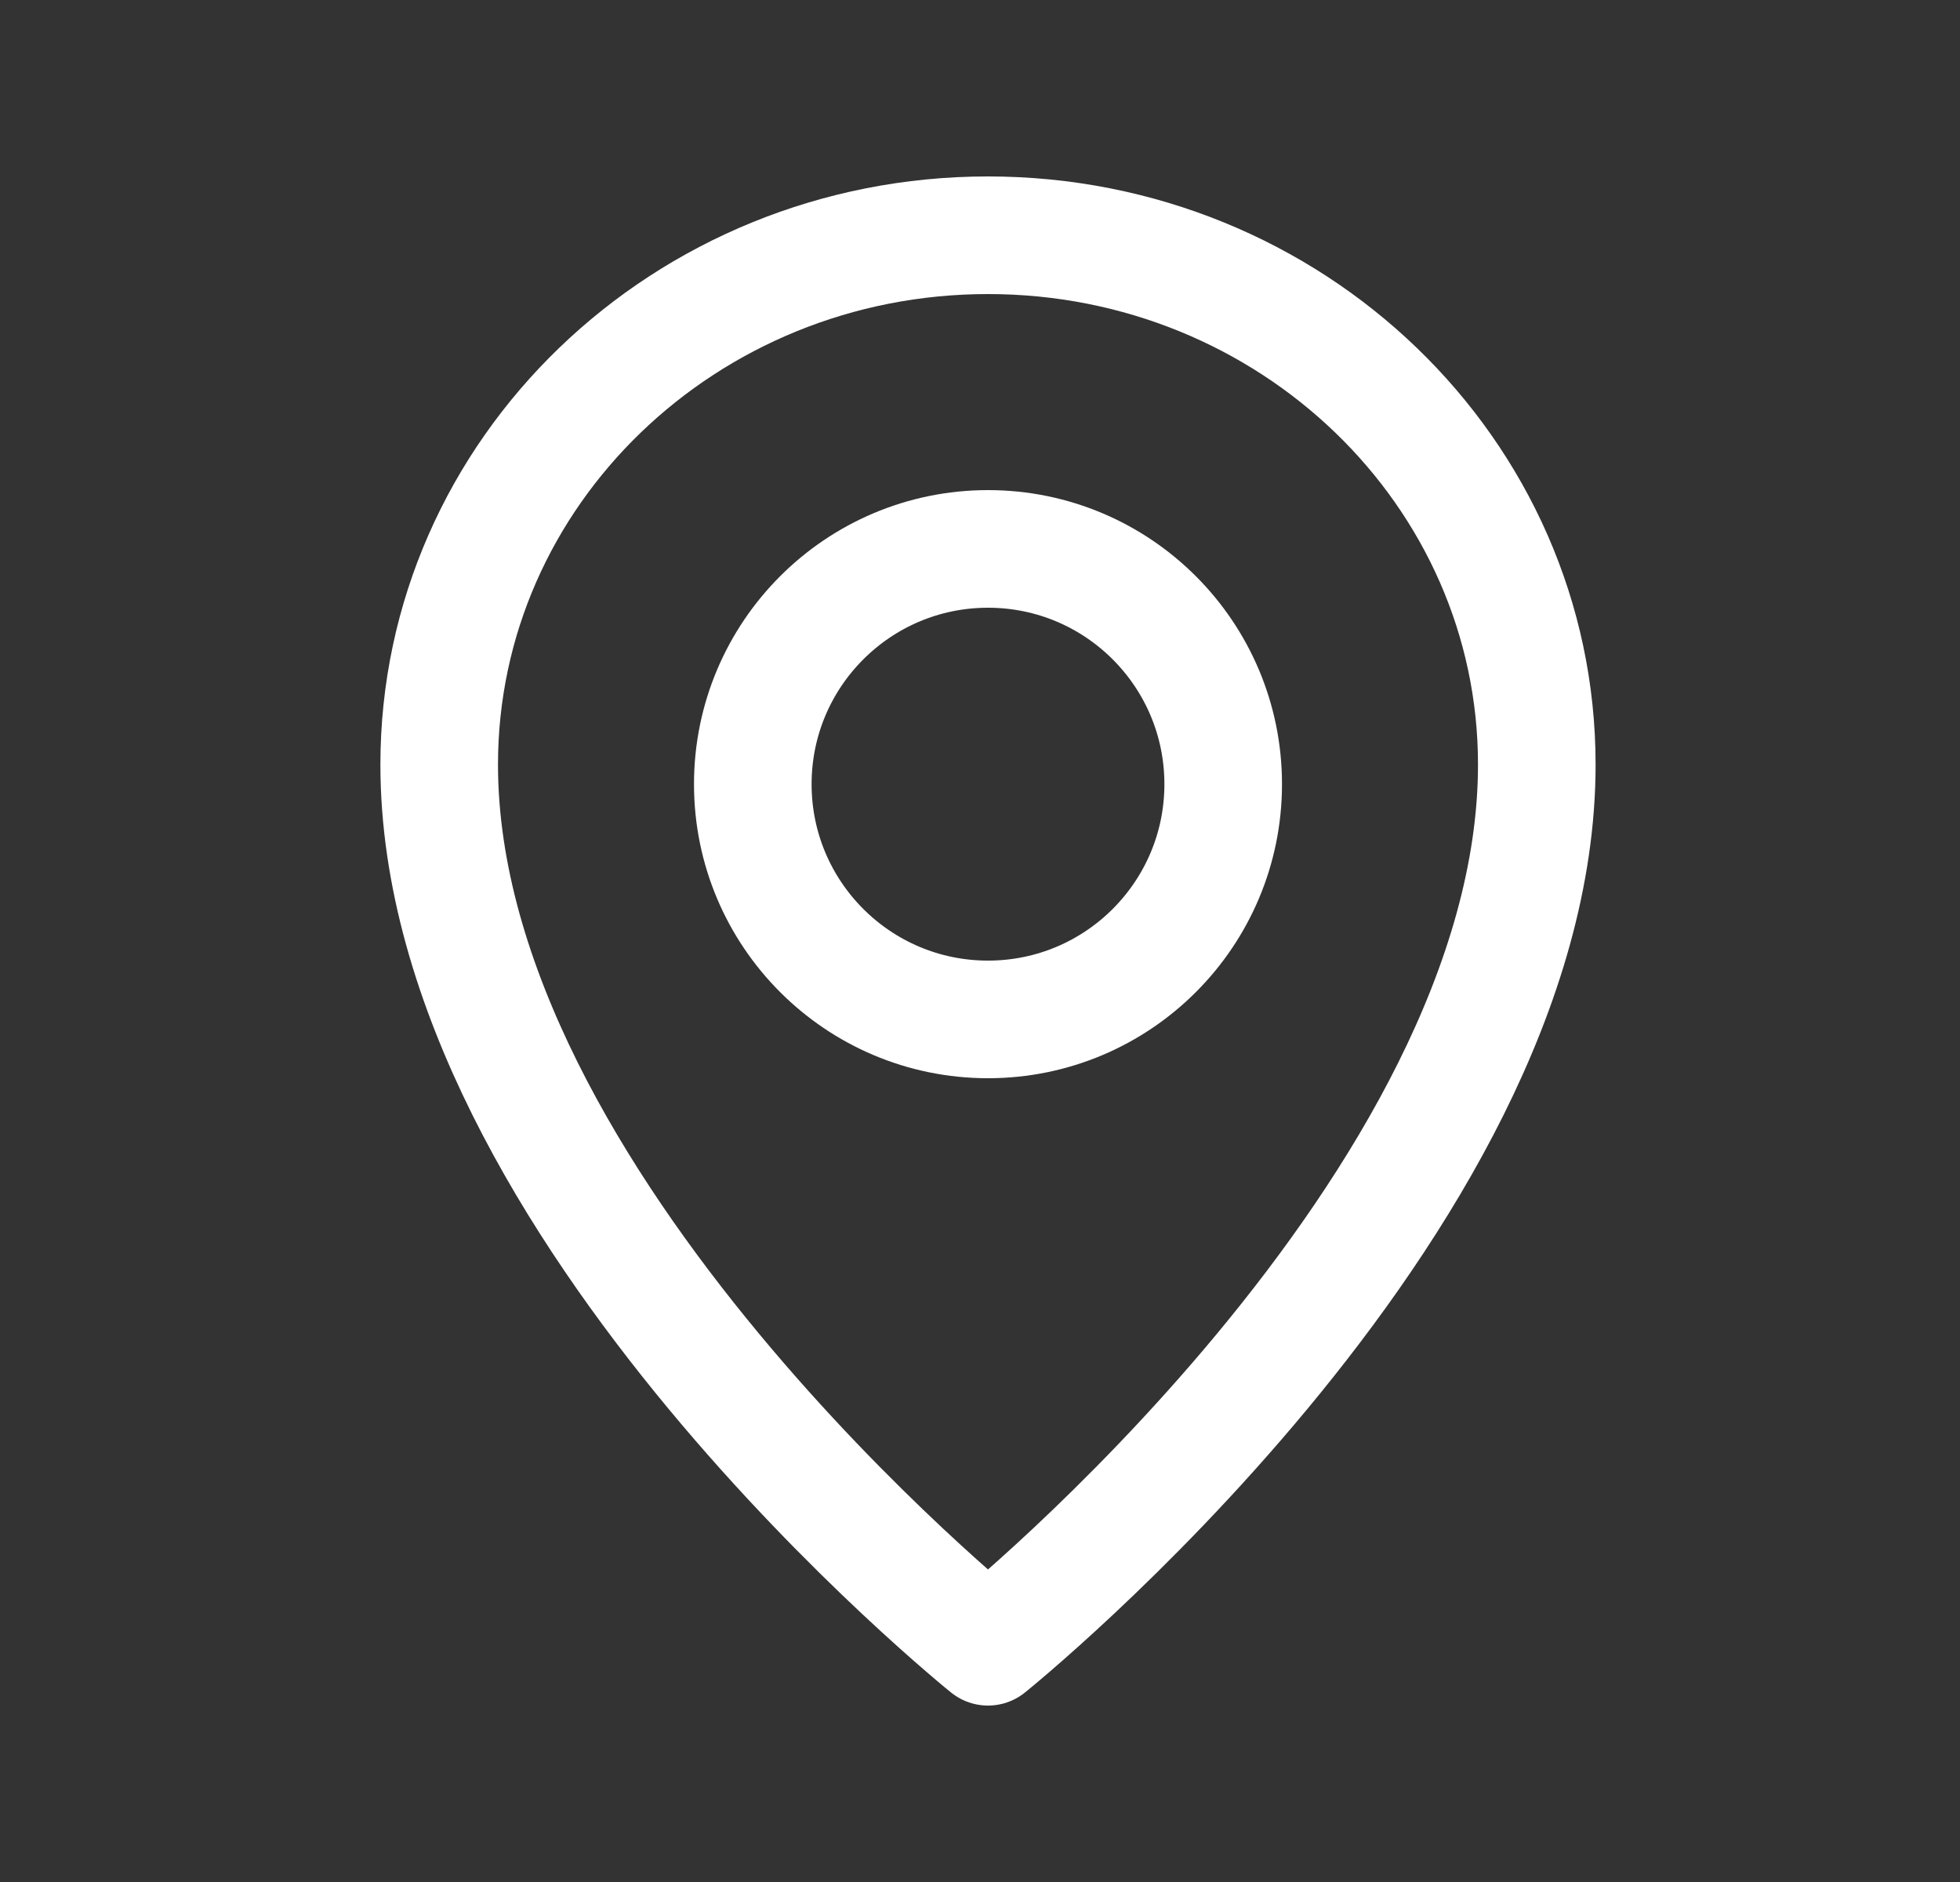
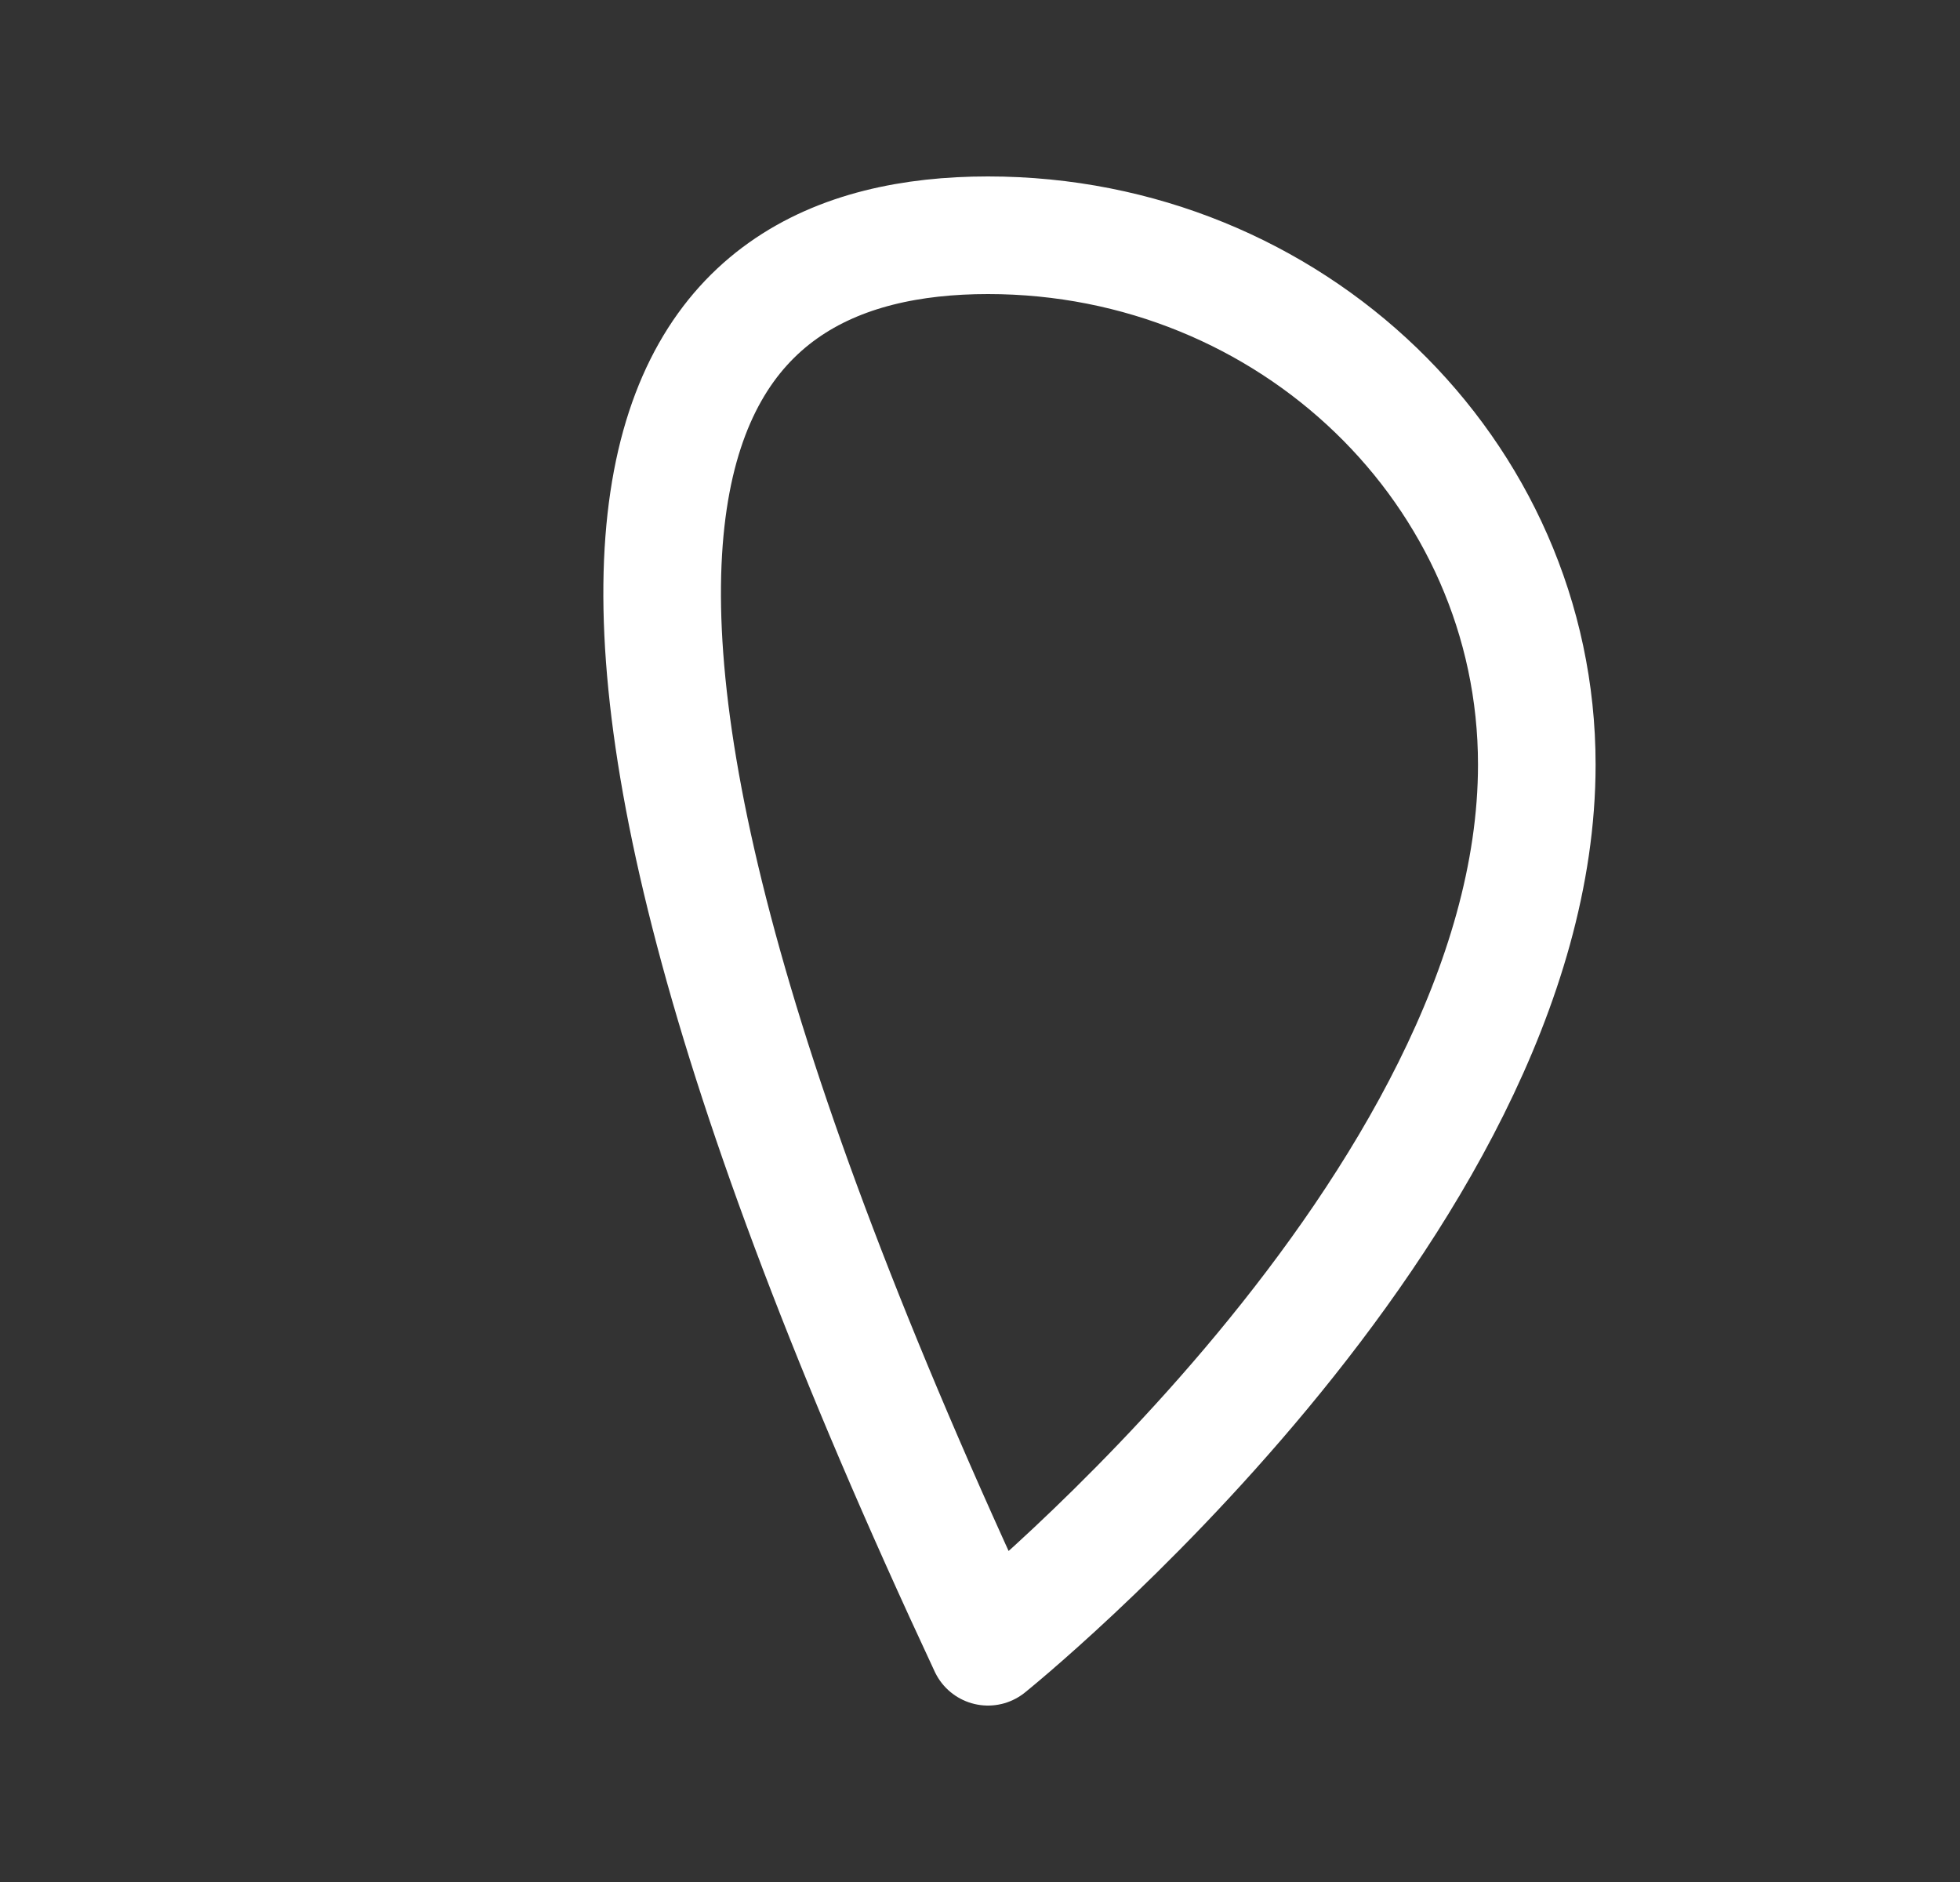
<svg xmlns="http://www.w3.org/2000/svg" width="25" height="24" viewBox="0 0 25 24" fill="none">
  <rect x="0" y="0" width="25" height="24" fill="#333333" stroke="none" />
-   <circle cx="12.602" cy="10" r="3" stroke="white" stroke-width="1.5" stroke-linecap="round" stroke-linejoin="round" />
-   <path d="M19.602 9.75C19.602 15.375 12.602 21 12.602 21C12.602 21 5.602 15.375 5.602 9.75C5.602 6.022 8.736 3 12.602 3C16.468 3 19.602 6.022 19.602 9.75Z" stroke="white" stroke-width="1.5" stroke-linecap="round" stroke-linejoin="round" />
+   <path d="M19.602 9.75C19.602 15.375 12.602 21 12.602 21C5.602 6.022 8.736 3 12.602 3C16.468 3 19.602 6.022 19.602 9.75Z" stroke="white" stroke-width="1.5" stroke-linecap="round" stroke-linejoin="round" />
</svg>